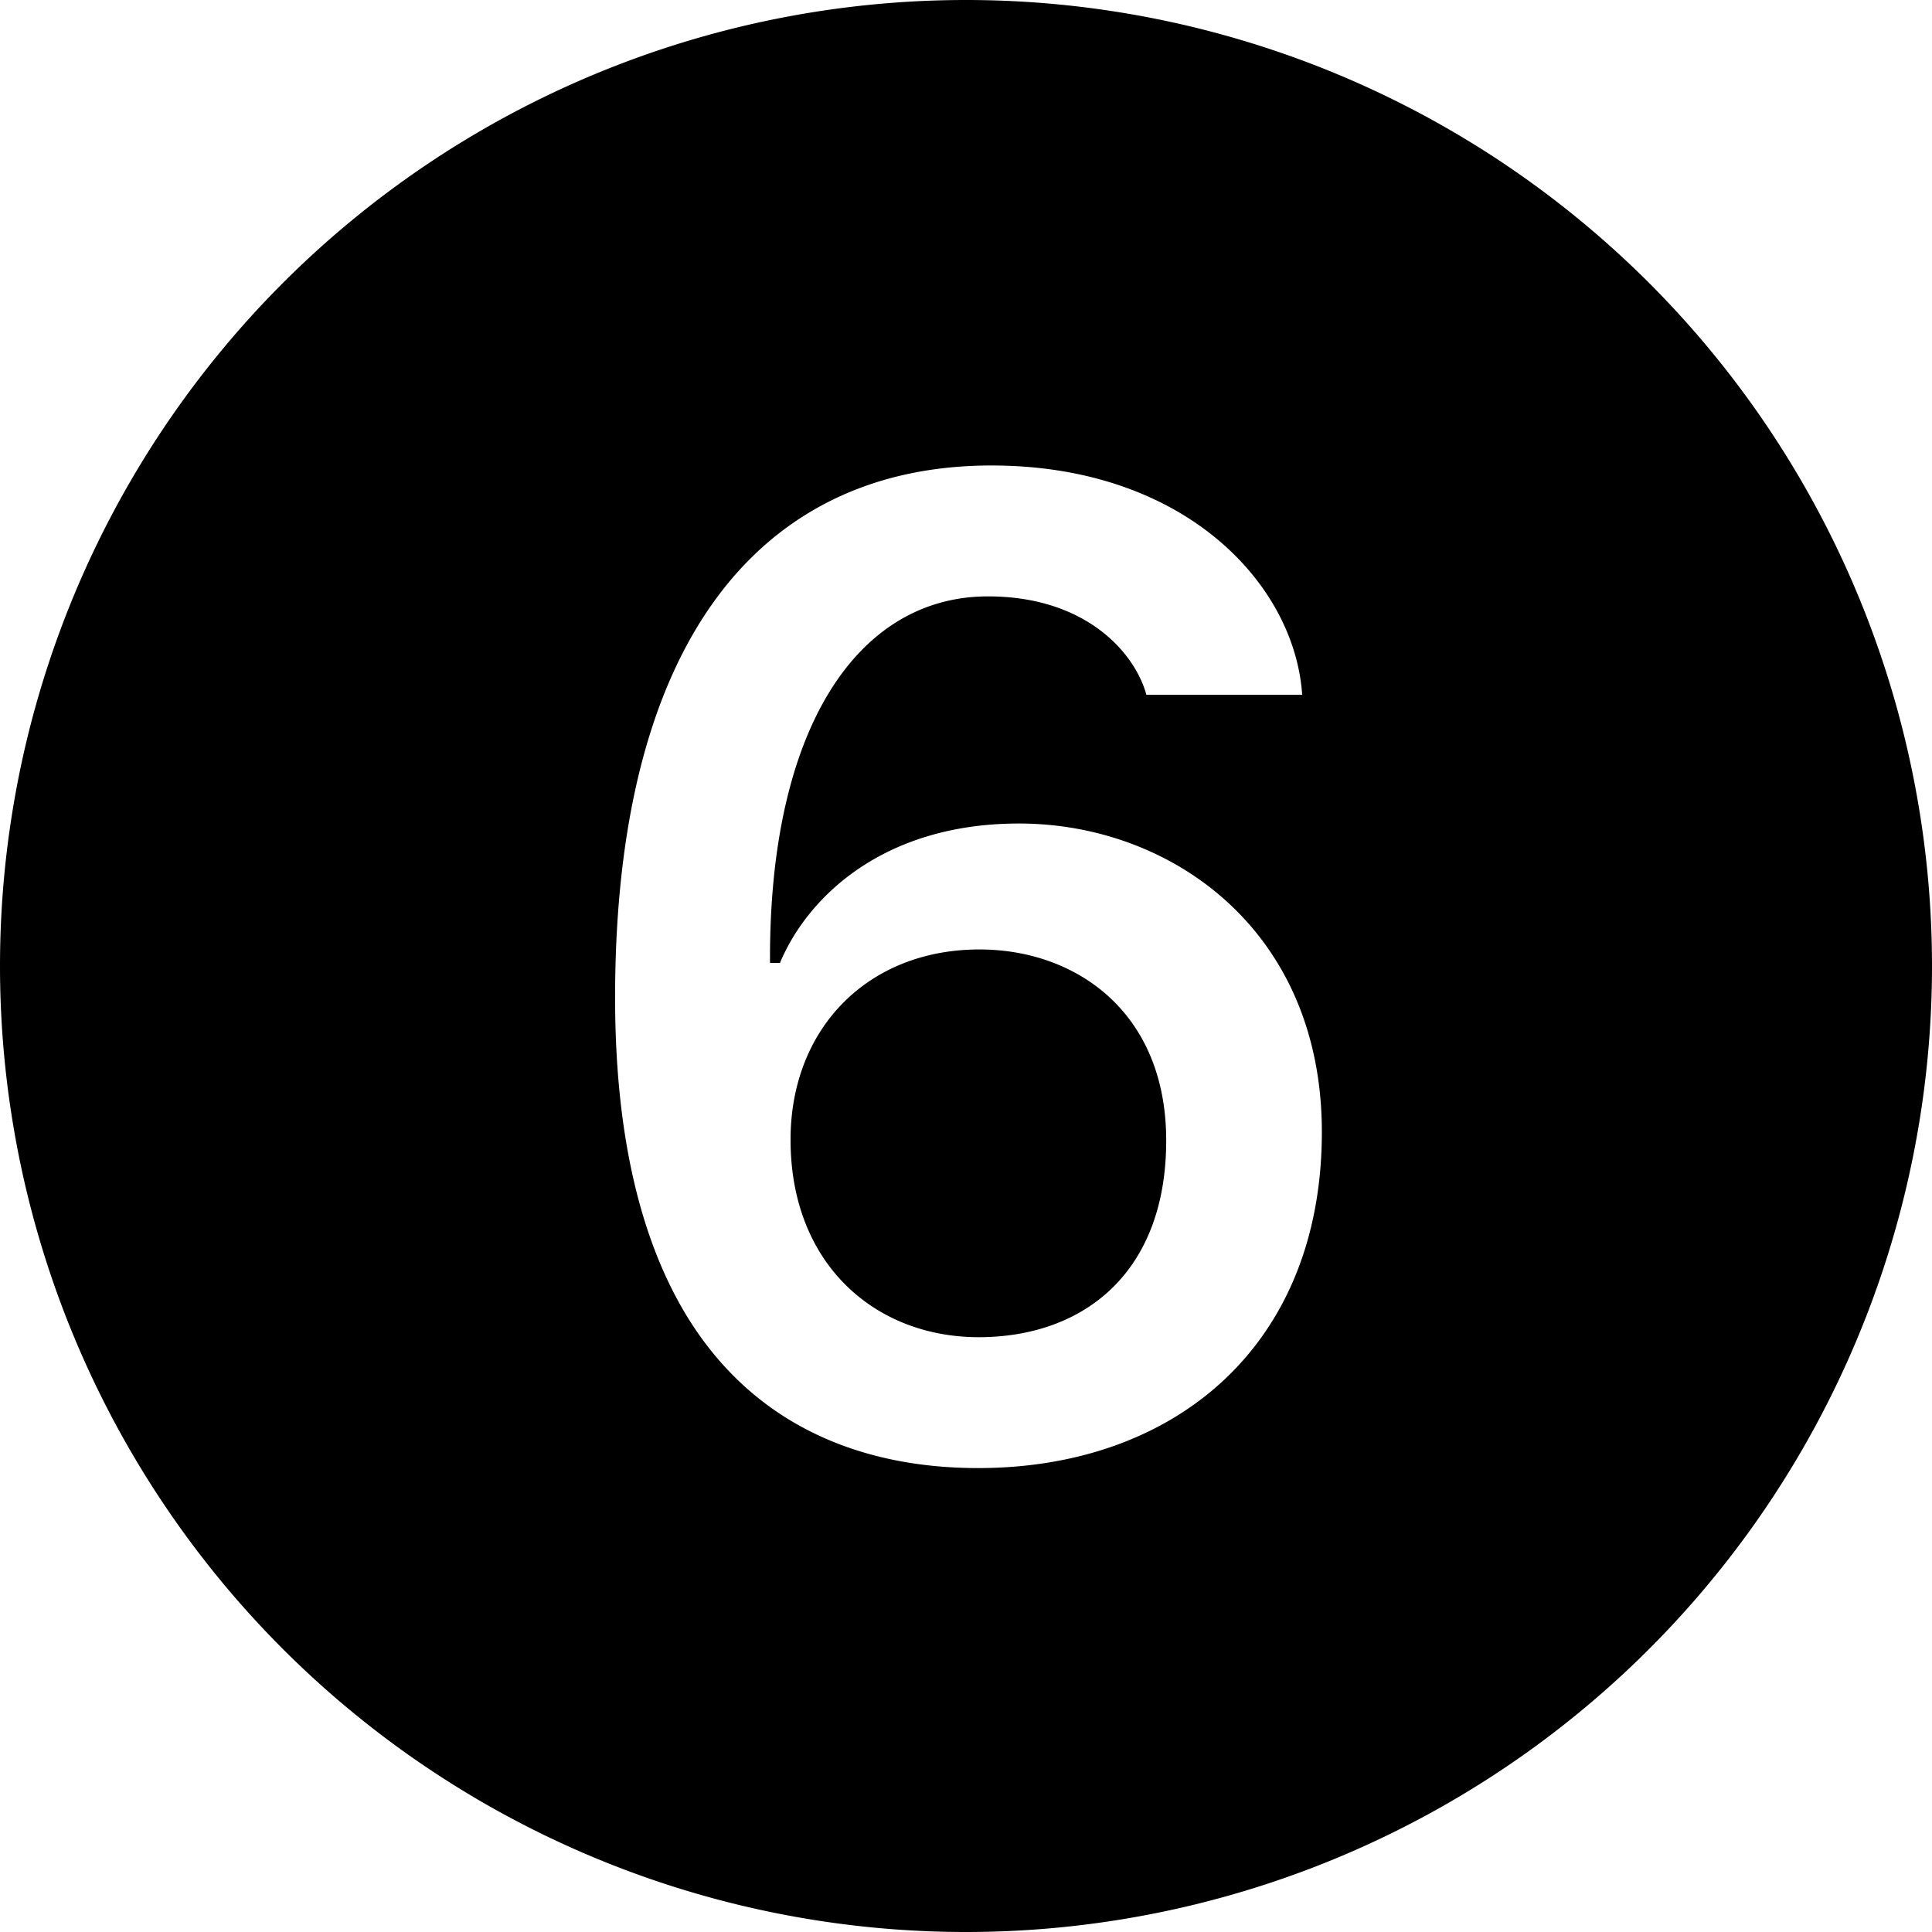
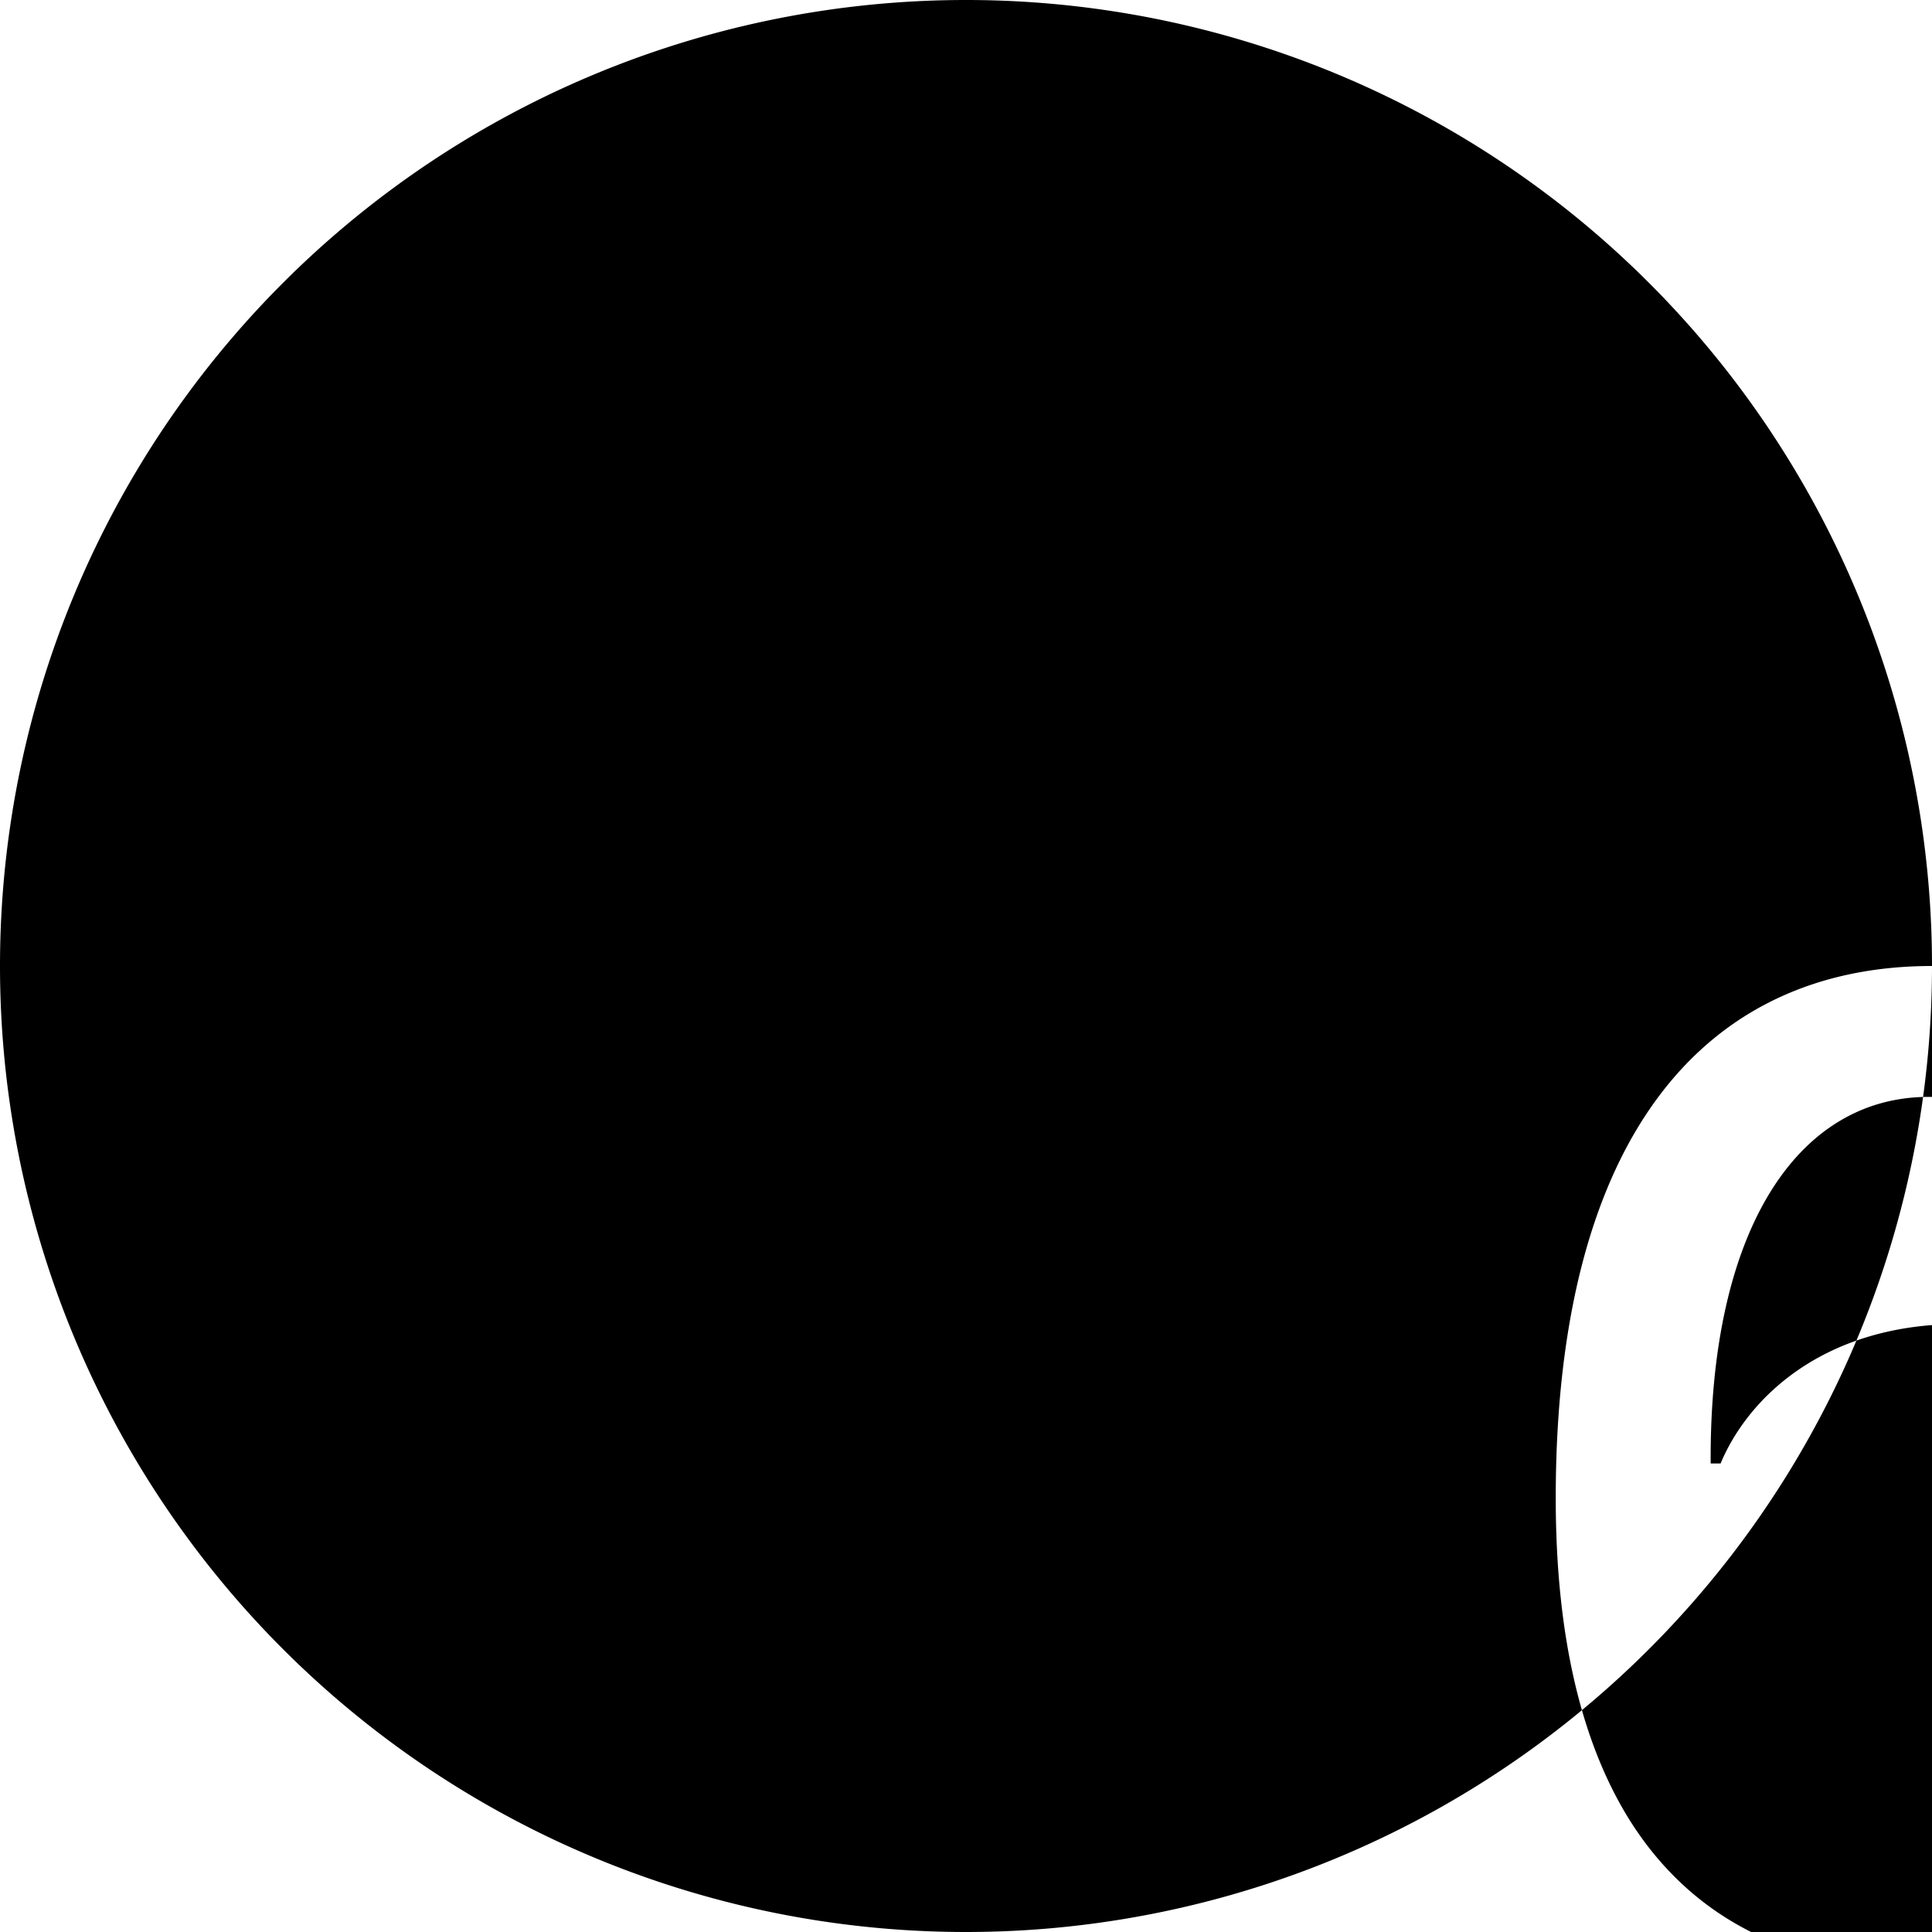
<svg xmlns="http://www.w3.org/2000/svg" width="16" height="16" fill="currentColor" class="bi bi-6-circle-fill" viewBox="0 0 16 16">
-   <path d="M16 8A8 8 0 1 1 0 8a8 8 0 0 1 16 0M8.21 3.855c-1.868 0-3.116 1.395-3.116 4.407 0 1.183.228 2.039.597 2.642.569.926 1.477 1.254 2.409 1.254 1.629 0 2.847-1.013 2.847-2.783 0-1.676-1.254-2.555-2.508-2.555-1.125 0-1.752.61-1.98 1.155h-.082c-.012-1.946.727-3.036 1.805-3.036.802 0 1.213.457 1.312.815h1.29c-.06-.908-.962-1.899-2.573-1.899Zm-.099 4.008c-.92 0-1.564.65-1.564 1.576 0 1.032.703 1.635 1.558 1.635.868 0 1.553-.533 1.553-1.629 0-1.06-.744-1.582-1.547-1.582" />
+   <path d="M16 8A8 8 0 1 1 0 8a8 8 0 0 1 16 0c-1.868 0-3.116 1.395-3.116 4.407 0 1.183.228 2.039.597 2.642.569.926 1.477 1.254 2.409 1.254 1.629 0 2.847-1.013 2.847-2.783 0-1.676-1.254-2.555-2.508-2.555-1.125 0-1.752.61-1.98 1.155h-.082c-.012-1.946.727-3.036 1.805-3.036.802 0 1.213.457 1.312.815h1.29c-.06-.908-.962-1.899-2.573-1.899Zm-.099 4.008c-.92 0-1.564.65-1.564 1.576 0 1.032.703 1.635 1.558 1.635.868 0 1.553-.533 1.553-1.629 0-1.06-.744-1.582-1.547-1.582" />
</svg>